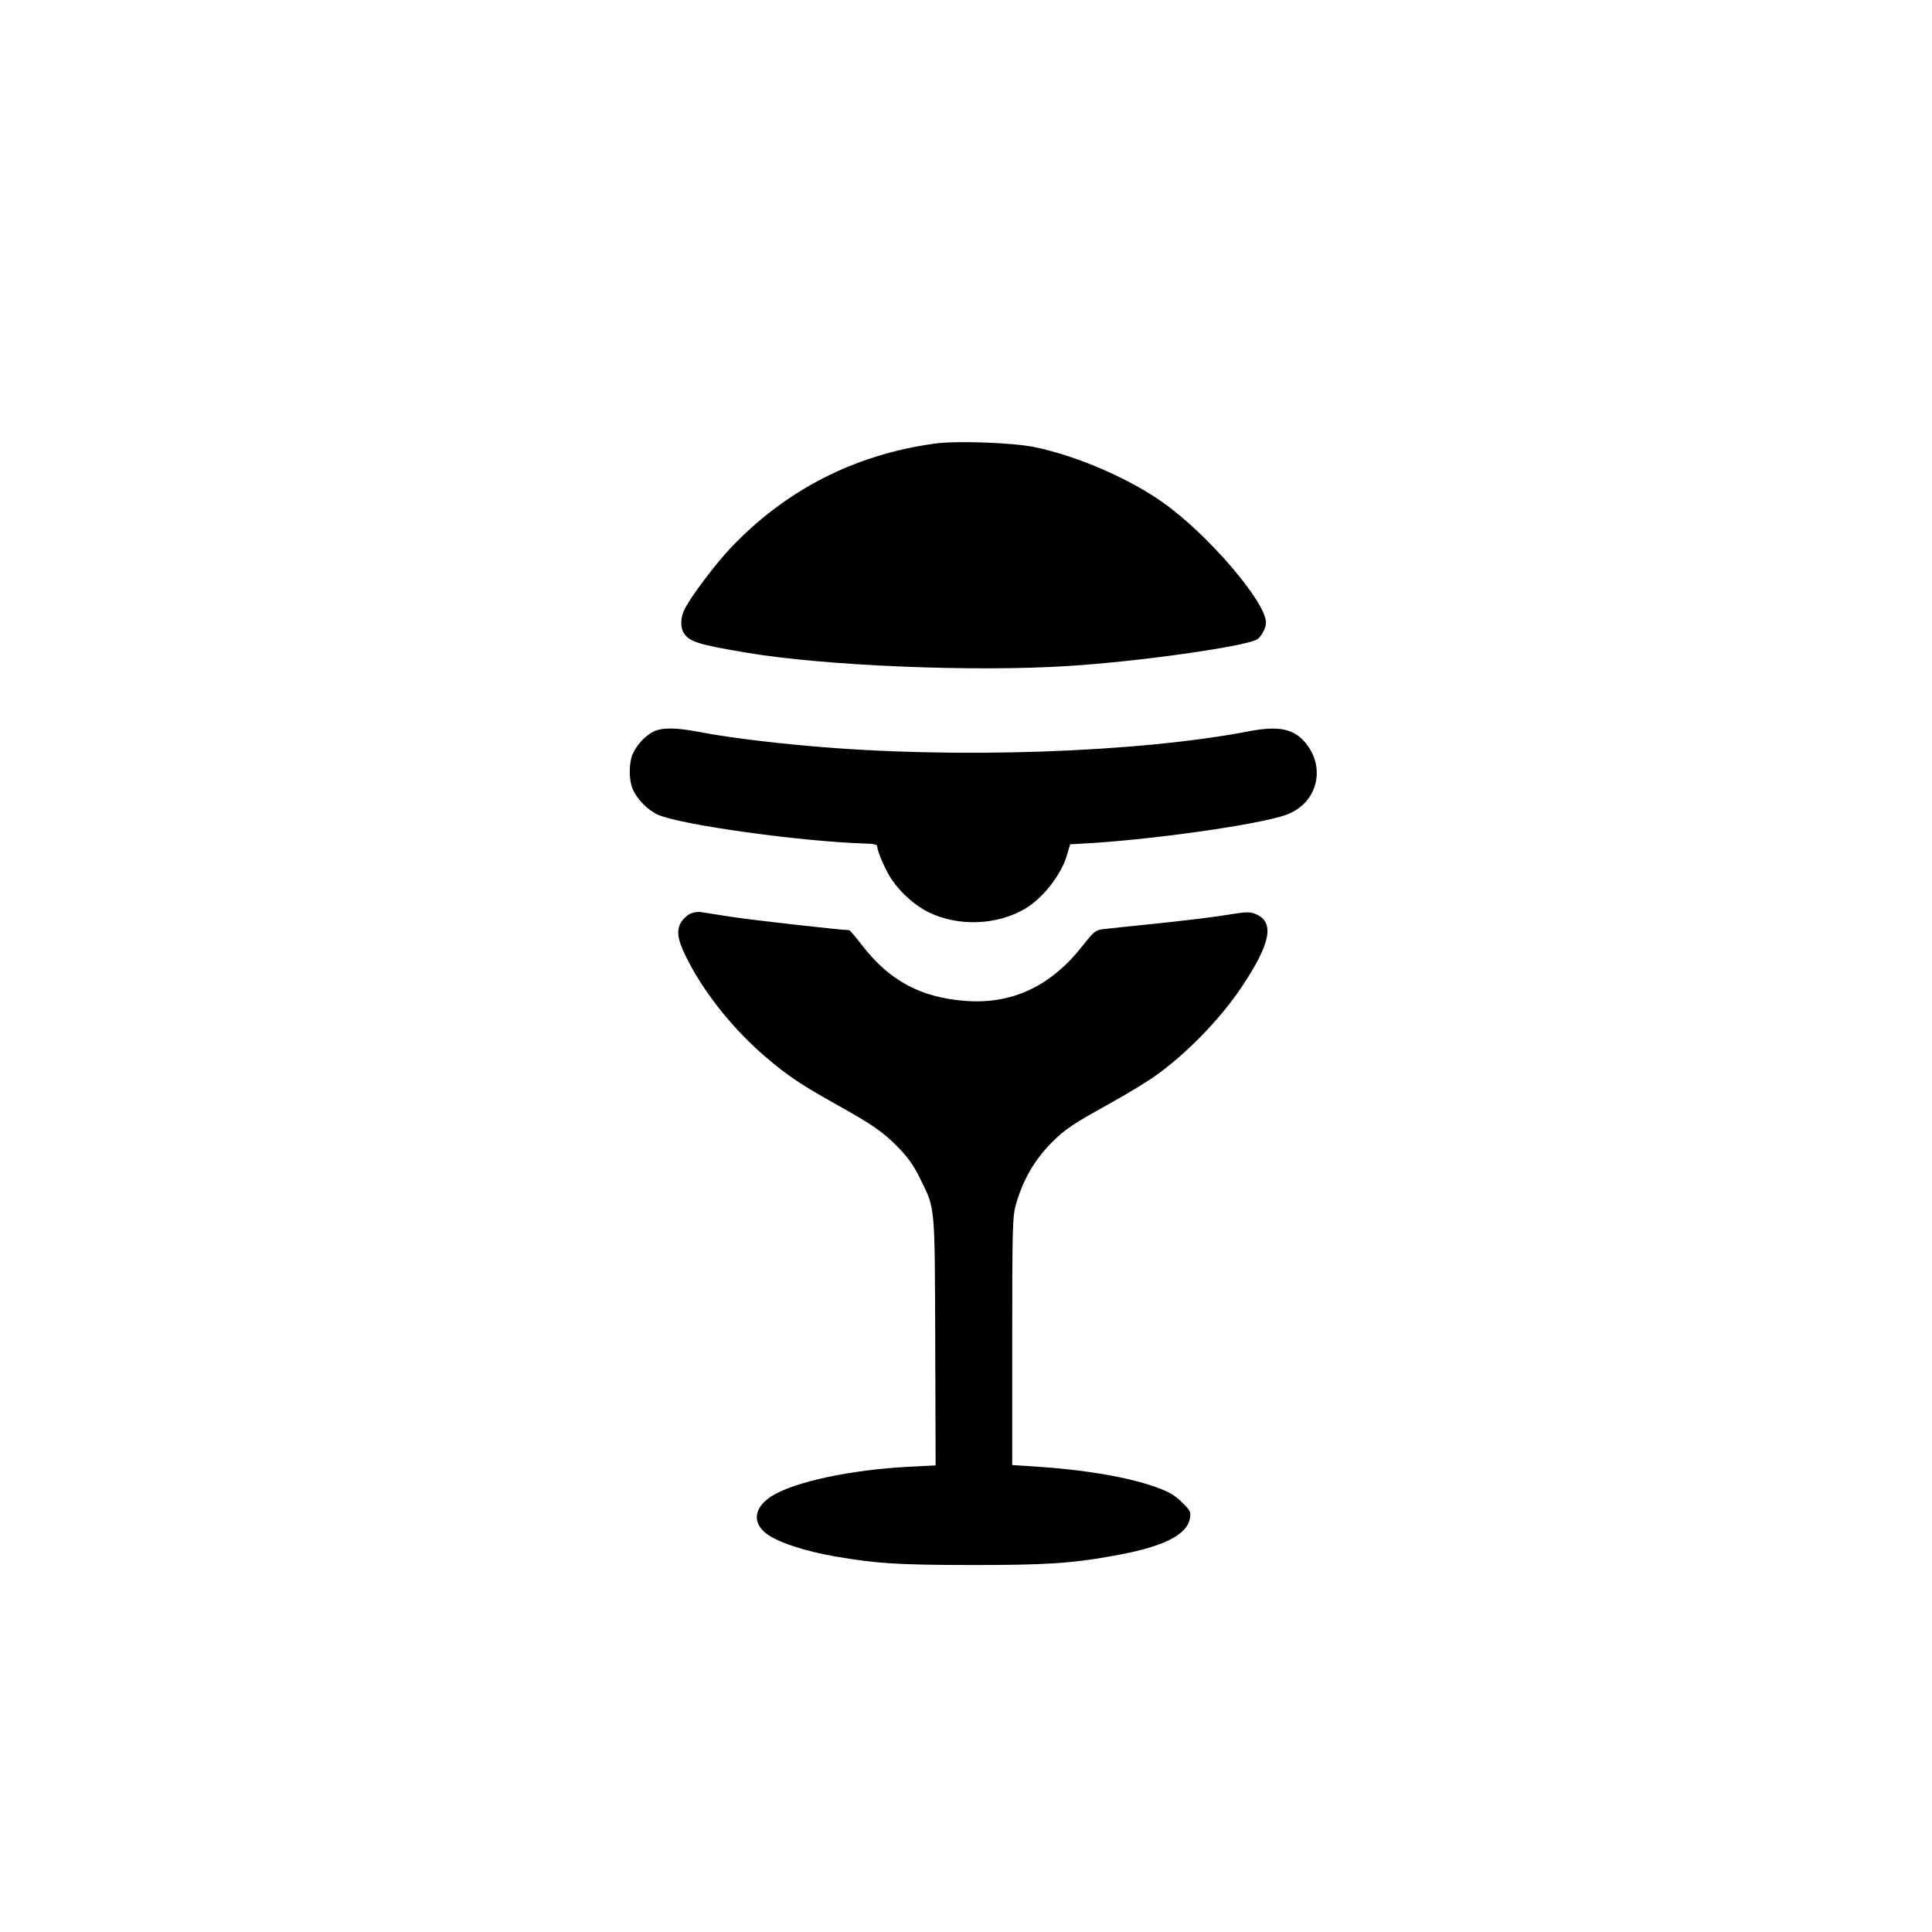
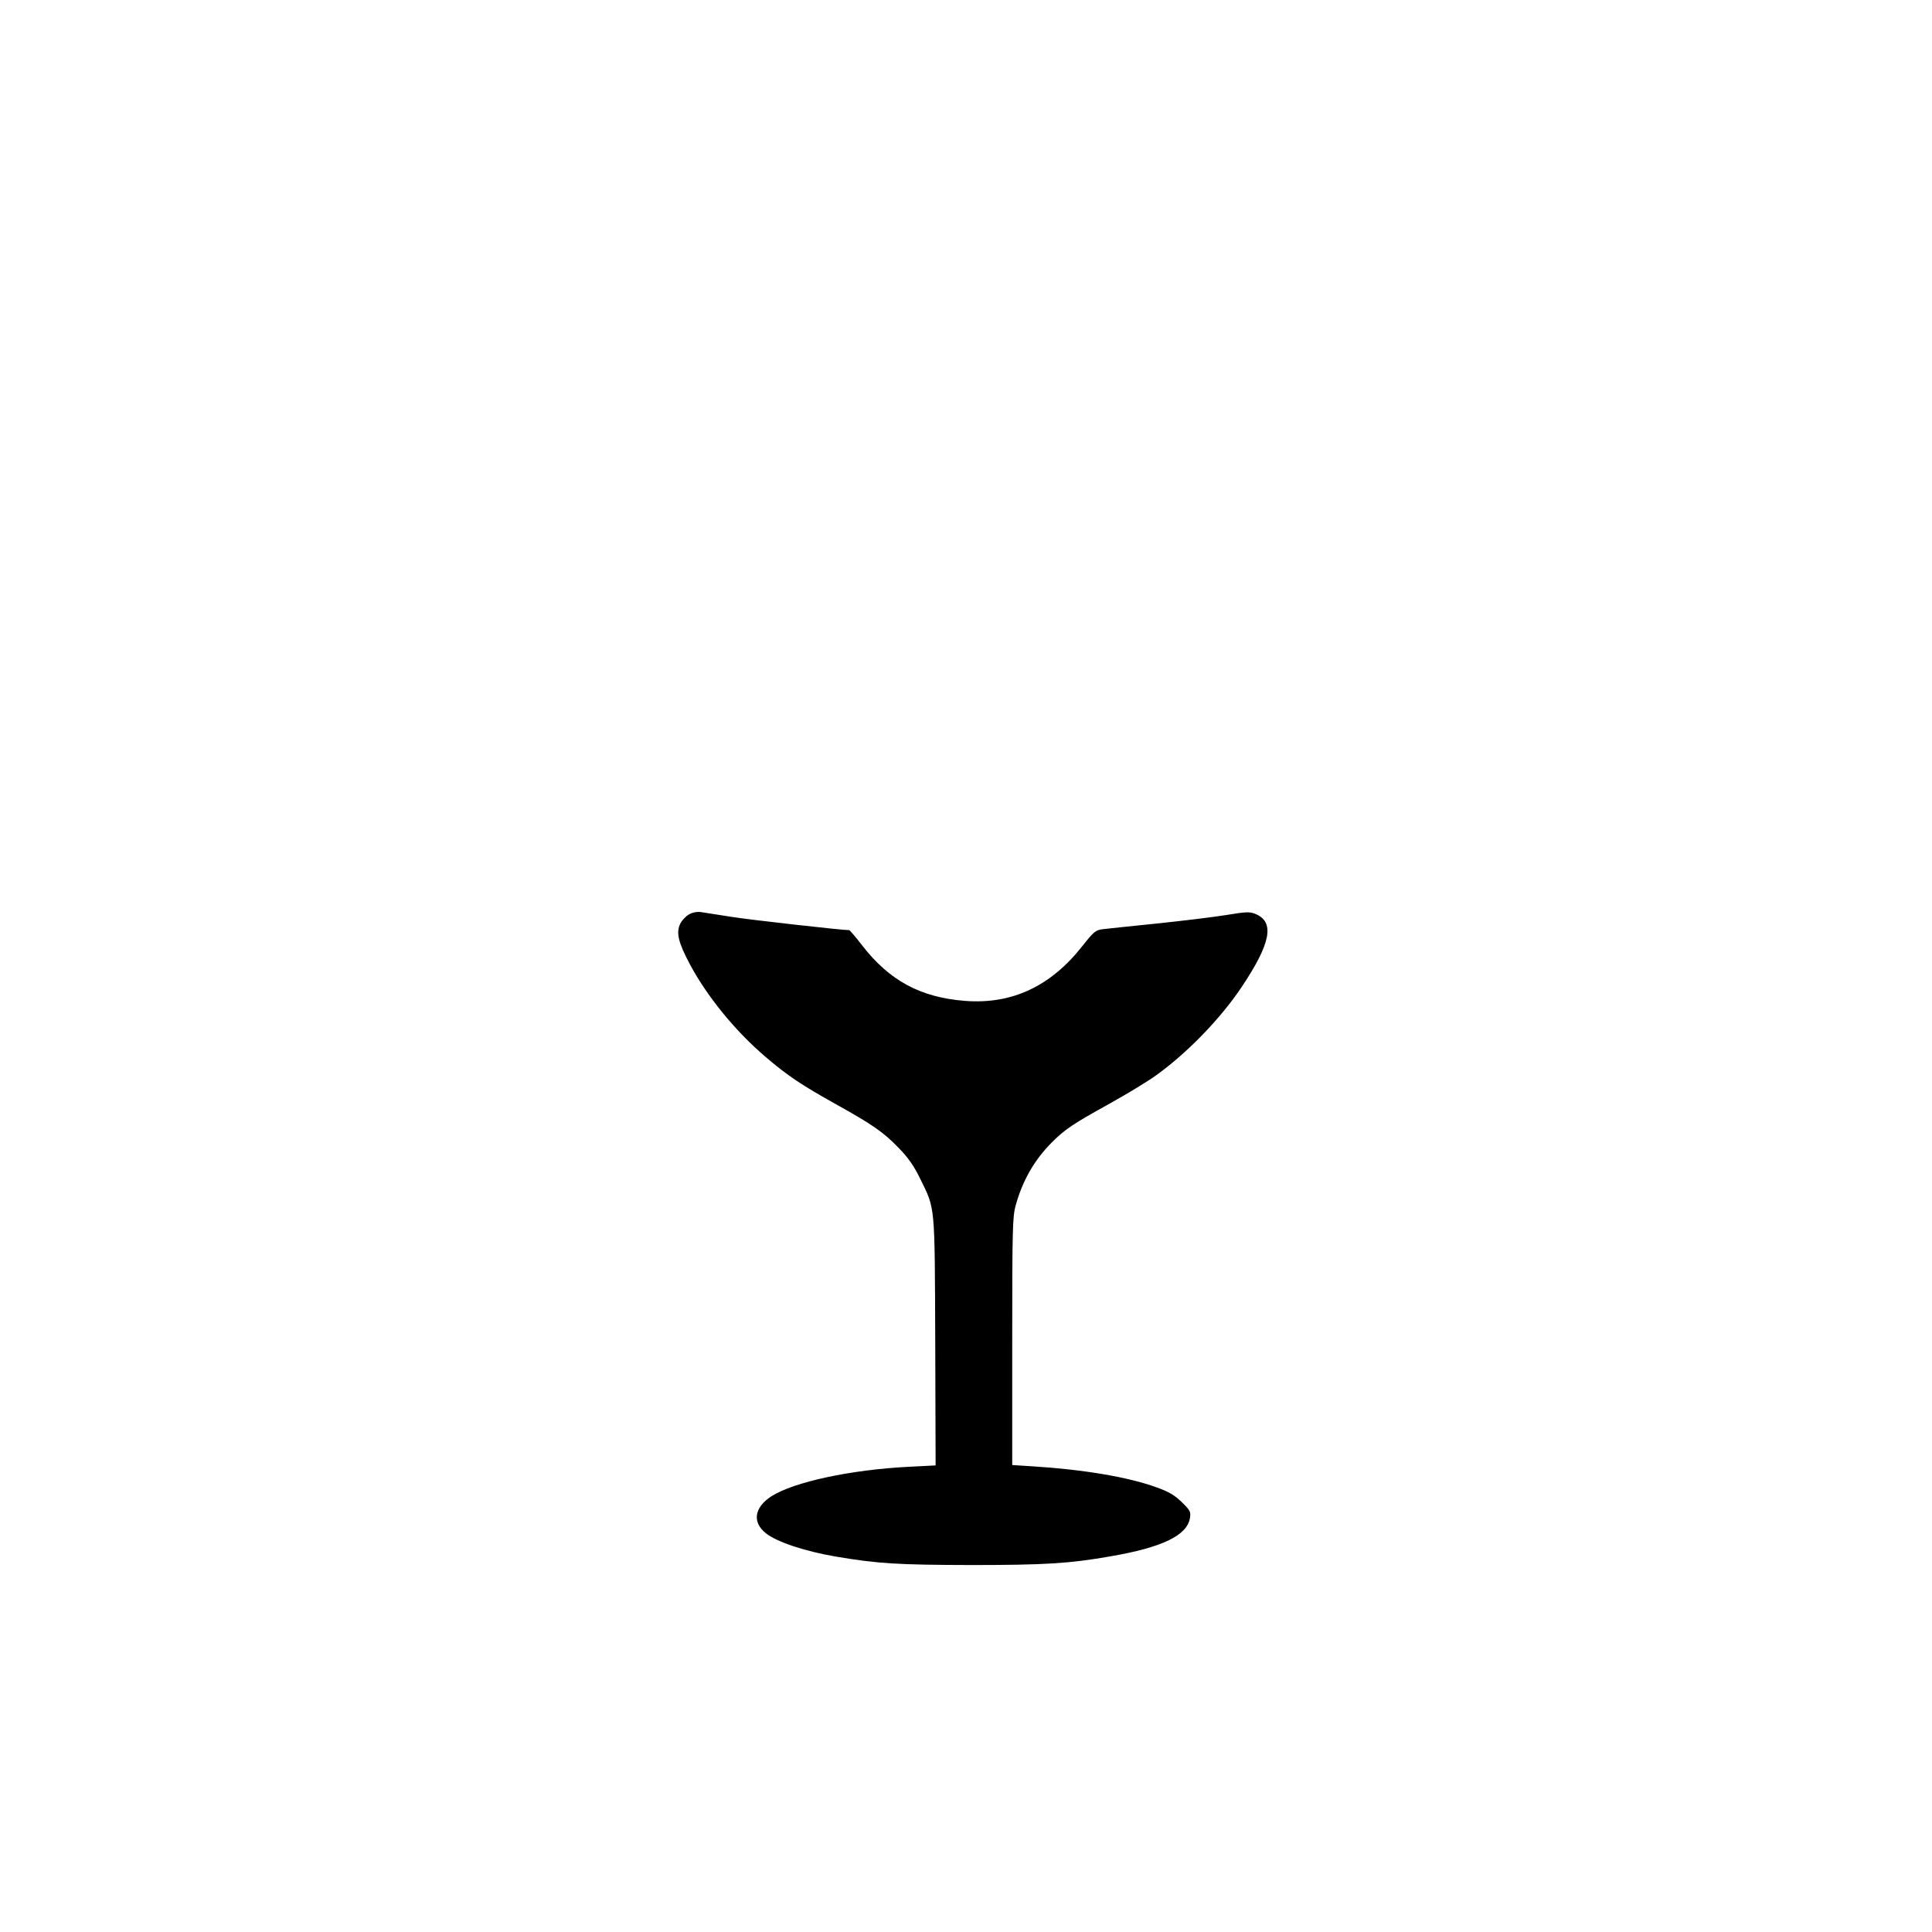
<svg xmlns="http://www.w3.org/2000/svg" version="1.0" width="1024pt" height="1024pt" viewBox="0 0 1024 1024" preserveAspectRatio="xMidYMid meet">
  <g transform="translate(0,1024) scale(0.1,-0.1)" fill="#000000" stroke="none">
-     <path d="M4955 7889 c-425 -58 -792 -246 -1084 -555 -81 -86 -207 -253 -242 -322 -23 -44 -24 -100 -3 -130 30 -44 80 -59 329 -101 411 -70 1208 -103 1705 -71 372 23 928 102 1001 140 23 13 49 61 49 90 0 108 -303 463 -541 633 -180 129 -455 249 -684 297 -116 24 -413 35 -530 19z" />
-     <path d="M3459 6360 c-43 -23 -86 -71 -107 -120 -19 -46 -19 -136 1 -181 23 -55 81 -114 136 -138 126 -54 761 -142 1099 -152 49 -2 62 -5 62 -18 1 -26 46 -129 77 -174 49 -71 126 -139 196 -173 158 -76 362 -68 511 20 94 56 189 177 221 283 l17 58 52 3 c354 17 952 101 1095 154 162 60 211 246 101 380 -62 75 -141 92 -295 63 -596 -115 -1570 -148 -2335 -79 -221 19 -454 49 -581 74 -131 25 -203 25 -250 0z" />
    <path d="M3653 5394 c-17 -9 -39 -32 -48 -51 -22 -46 -10 -98 50 -211 92 -173 242 -357 404 -495 116 -99 191 -149 376 -252 190 -106 248 -146 328 -229 50 -51 80 -94 113 -161 82 -167 78 -128 81 -866 l2 -656 -137 -7 c-309 -15 -614 -80 -734 -157 -91 -59 -102 -138 -28 -196 58 -46 206 -95 369 -123 225 -38 328 -44 716 -45 392 0 525 8 740 46 275 47 407 111 422 203 5 34 2 40 -44 85 -38 37 -69 55 -134 78 -148 54 -384 94 -654 111 l-110 7 0 655 c0 598 2 661 18 720 36 131 99 242 192 335 69 69 110 97 307 206 90 50 199 116 242 147 167 119 344 302 456 469 156 233 178 346 74 389 -30 12 -47 12 -156 -6 -68 -11 -233 -31 -368 -45 -135 -14 -263 -27 -286 -30 -37 -5 -47 -13 -107 -89 -167 -213 -373 -310 -621 -291 -236 18 -402 107 -547 295 -34 44 -65 80 -68 80 -40 0 -527 55 -621 70 -69 11 -141 22 -160 25 -22 4 -47 0 -67 -11z" />
  </g>
</svg>